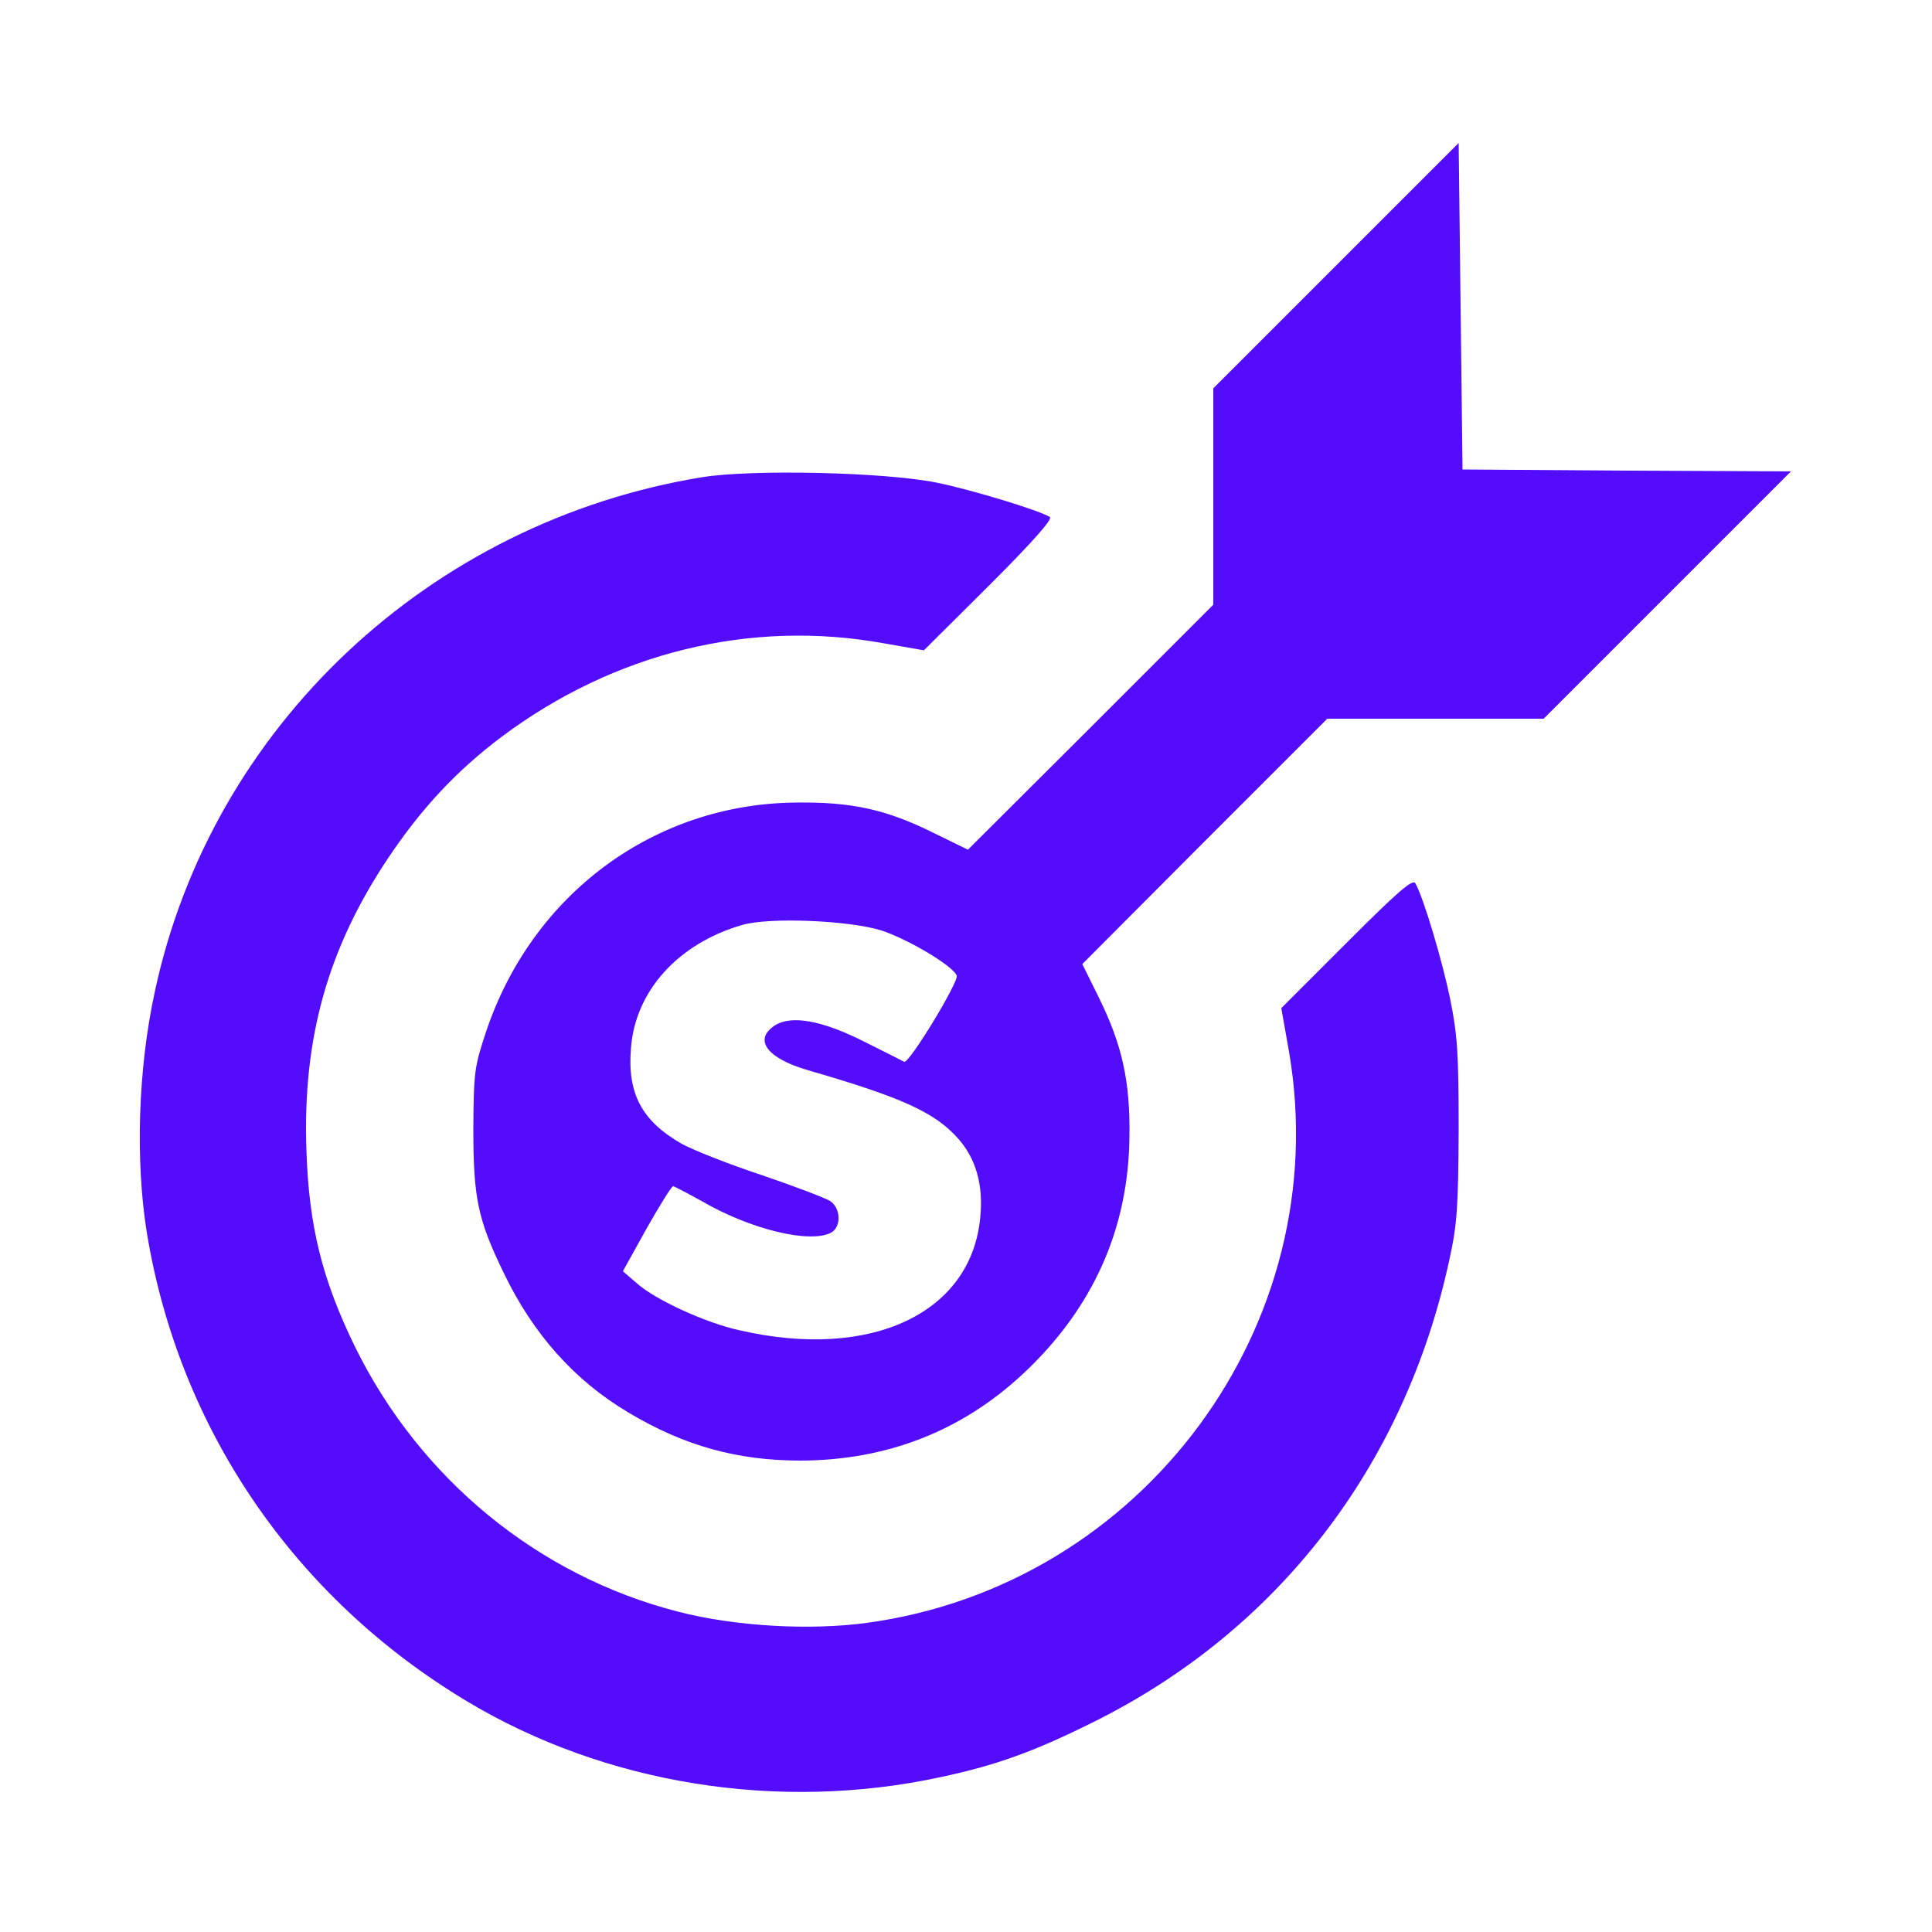
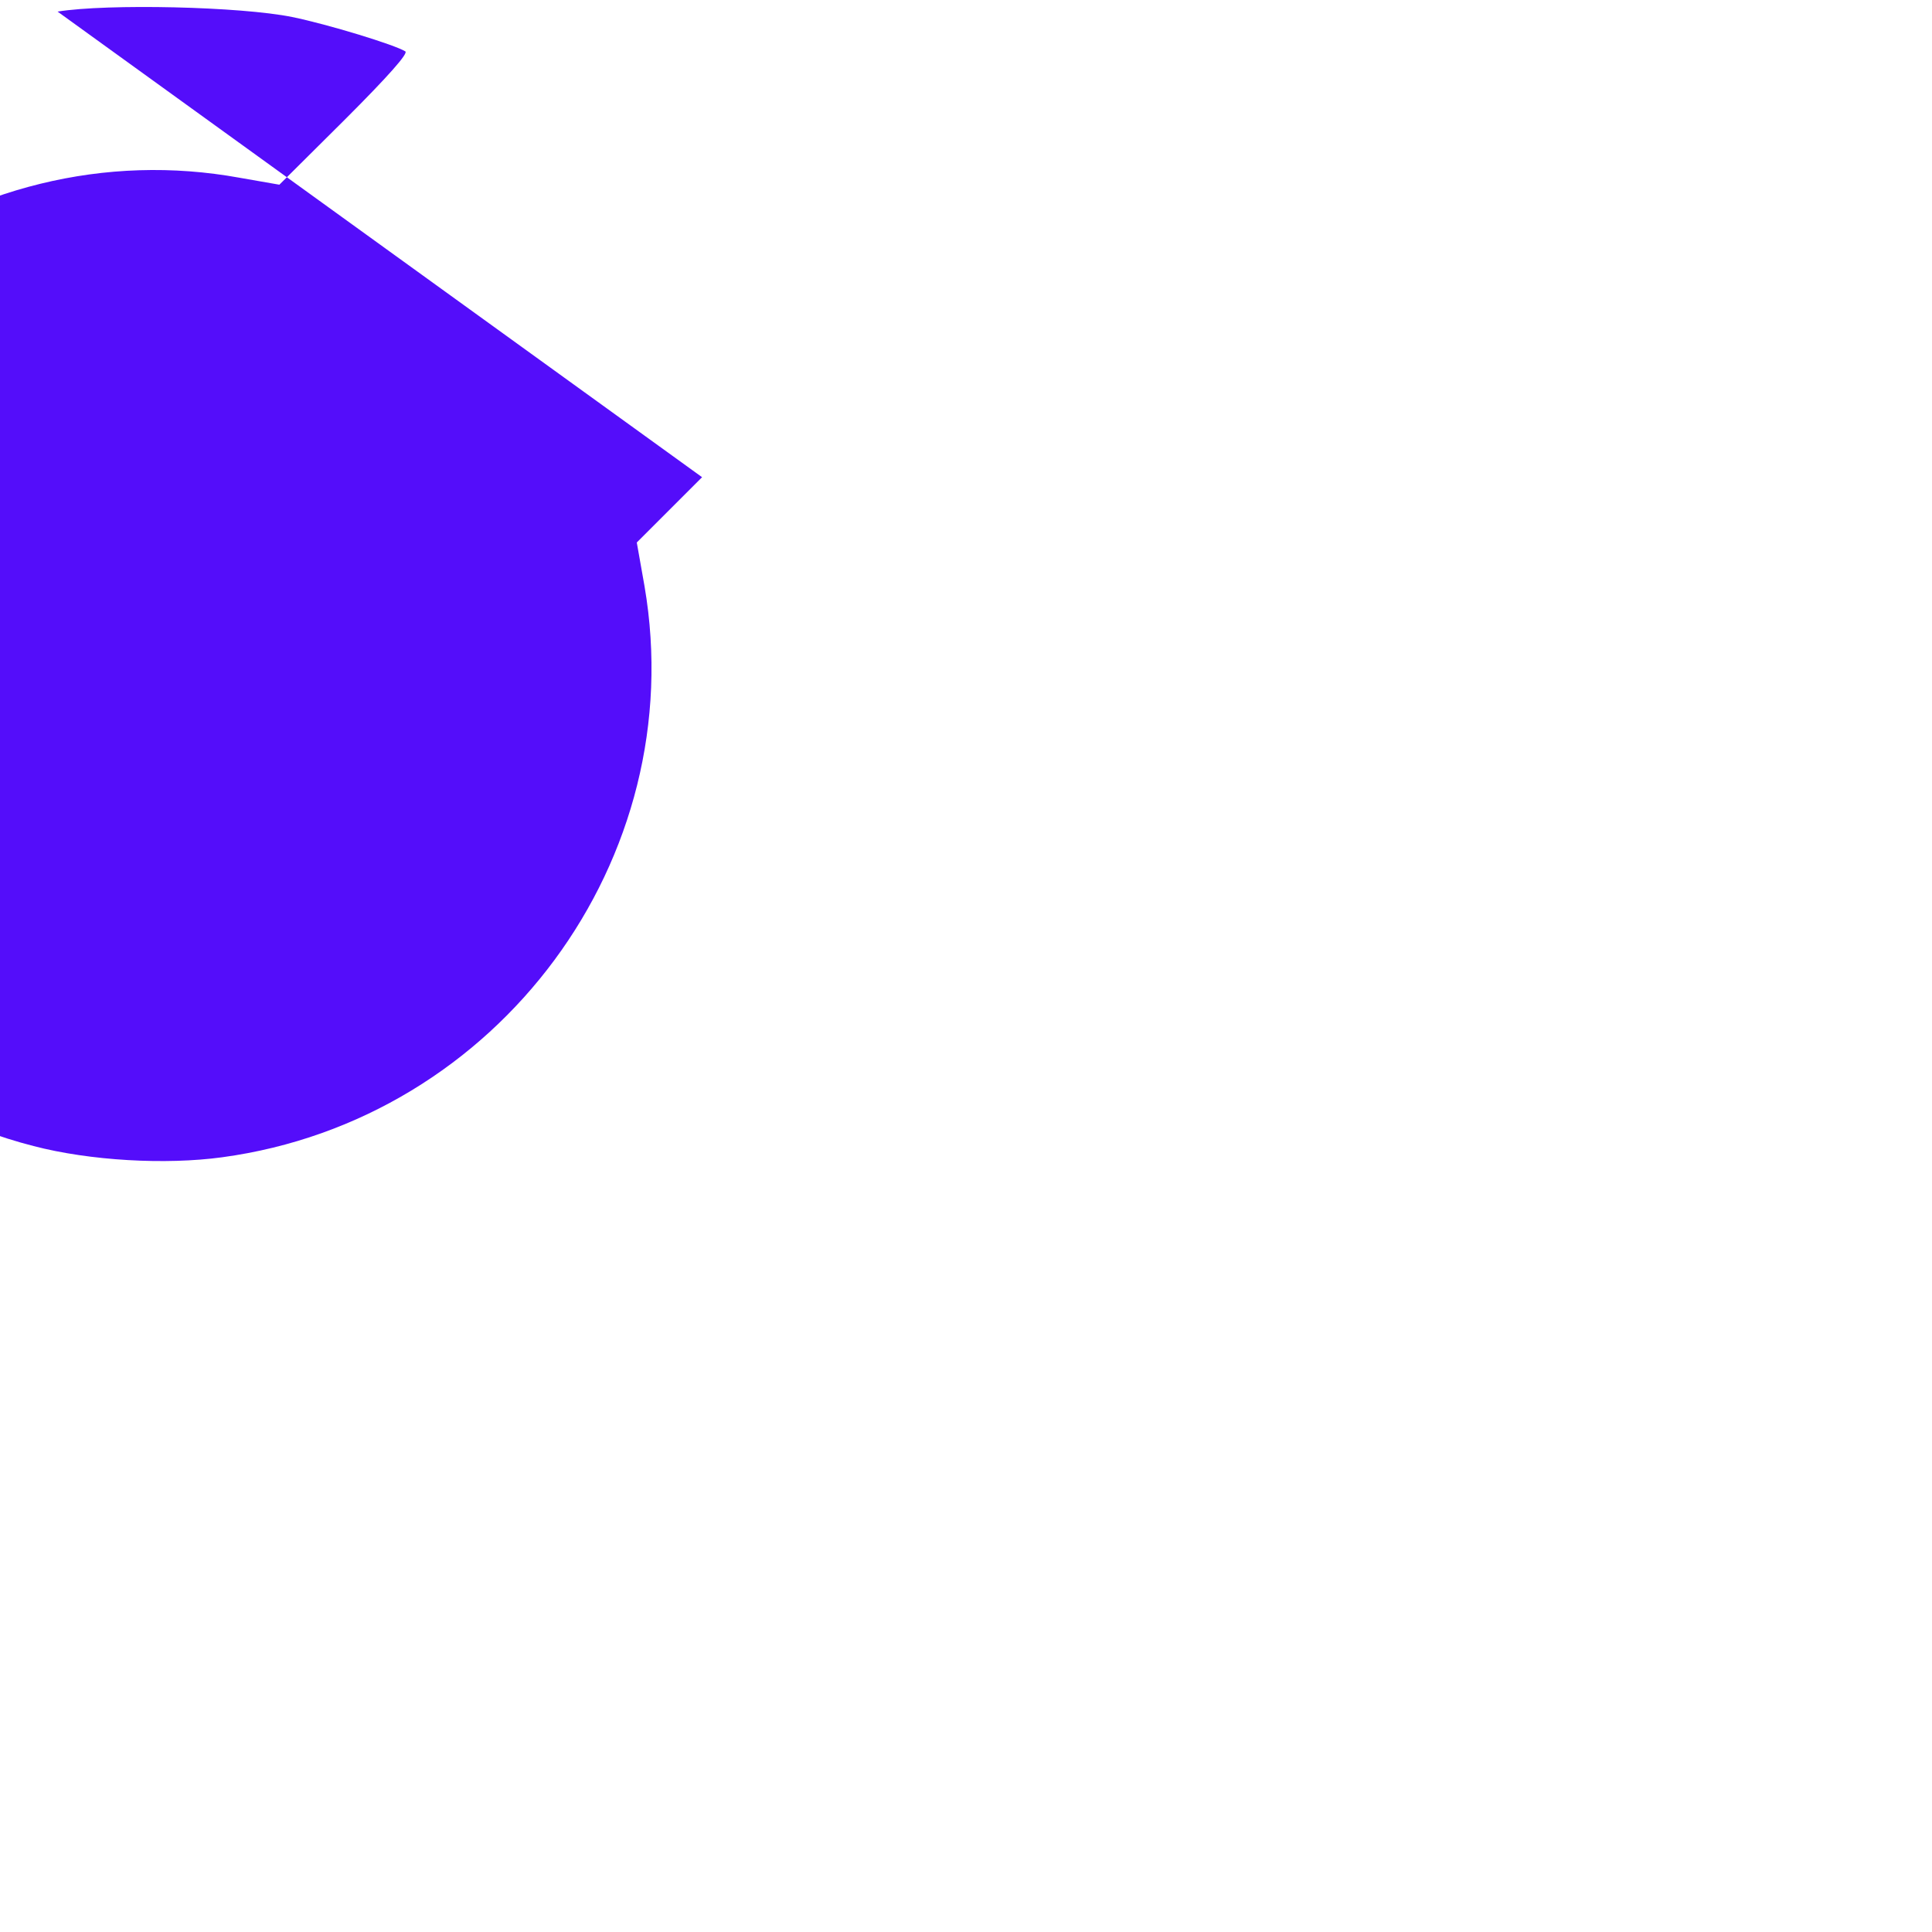
<svg xmlns="http://www.w3.org/2000/svg" version="1.0" width="50pt" height="50pt" viewBox="0 0 500 500" preserveAspectRatio="xMidYMid meet" fill="rgb(0, 0, 0)" style="color: rgb(9, 9, 9);">
  <g transform="translate(0,500) scale(0.1,-0.1)" fill="rgb(84, 13, 250)" stroke="none">
-     <path d="M3458 4313 l-318 -318 0 -280 0 -280 -317 -317 -318 -317 -90 44 c-121 60 -211 80 -355 78 -367 -3 -683 -237 -802 -593 -30 -90 -32 -103 -33 -250 0 -180 11 -235 79 -375 76 -158 183 -278 323 -361 144 -86 281 -124 446 -124 222 1 415 76 574 224 181 169 274 375 276 616 2 142 -19 236 -79 358 l-43 87 317 318 317 317 280 0 280 0 320 320 320 320 -425 2 -425 3 -5 423 -5 422 -317 -317z m-1177 -1721 c70 -23 186 -92 195 -117 6 -15 -123 -228 -136 -223 -3 2 -49 25 -101 51 -110 56 -191 71 -234 43 -56 -37 -20 -85 87 -116 242 -70 328 -109 388 -177 46 -52 65 -120 57 -202 -22 -249 -282 -372 -622 -294 -88 19 -219 79 -267 122 l-36 31 61 110 c34 60 65 110 69 110 3 0 37 -18 75 -39 126 -73 279 -110 334 -81 27 15 25 64 -3 82 -13 8 -92 38 -177 67 -85 28 -178 65 -207 81 -103 59 -141 130 -131 248 11 147 122 270 287 318 70 21 278 12 361 -14z" />
-     <path d="M1817 3765 c-704 -115 -1269 -645 -1416 -1330 -44 -201 -51 -439 -21 -625 83 -507 381 -944 827 -1212 359 -216 809 -288 1228 -197 141 30 239 65 390 140 481 237 811 665 926 1199 20 91 23 135 24 335 0 200 -3 245 -22 340 -21 101 -69 262 -90 299 -7 12 -44 -20 -178 -154 l-169 -169 20 -113 c121 -706 -378 -1381 -1093 -1478 -147 -20 -342 -9 -488 29 -363 93 -668 344 -836 685 -85 174 -120 313 -126 511 -10 289 56 522 212 755 85 127 176 225 293 313 291 218 644 305 990 242 l103 -18 169 168 c114 114 165 172 157 177 -27 17 -200 70 -293 89 -133 27 -477 35 -607 14z" />
+     <path d="M1817 3765 l-169 -169 20 -113 c121 -706 -378 -1381 -1093 -1478 -147 -20 -342 -9 -488 29 -363 93 -668 344 -836 685 -85 174 -120 313 -126 511 -10 289 56 522 212 755 85 127 176 225 293 313 291 218 644 305 990 242 l103 -18 169 168 c114 114 165 172 157 177 -27 17 -200 70 -293 89 -133 27 -477 35 -607 14z" />
  </g>
</svg>